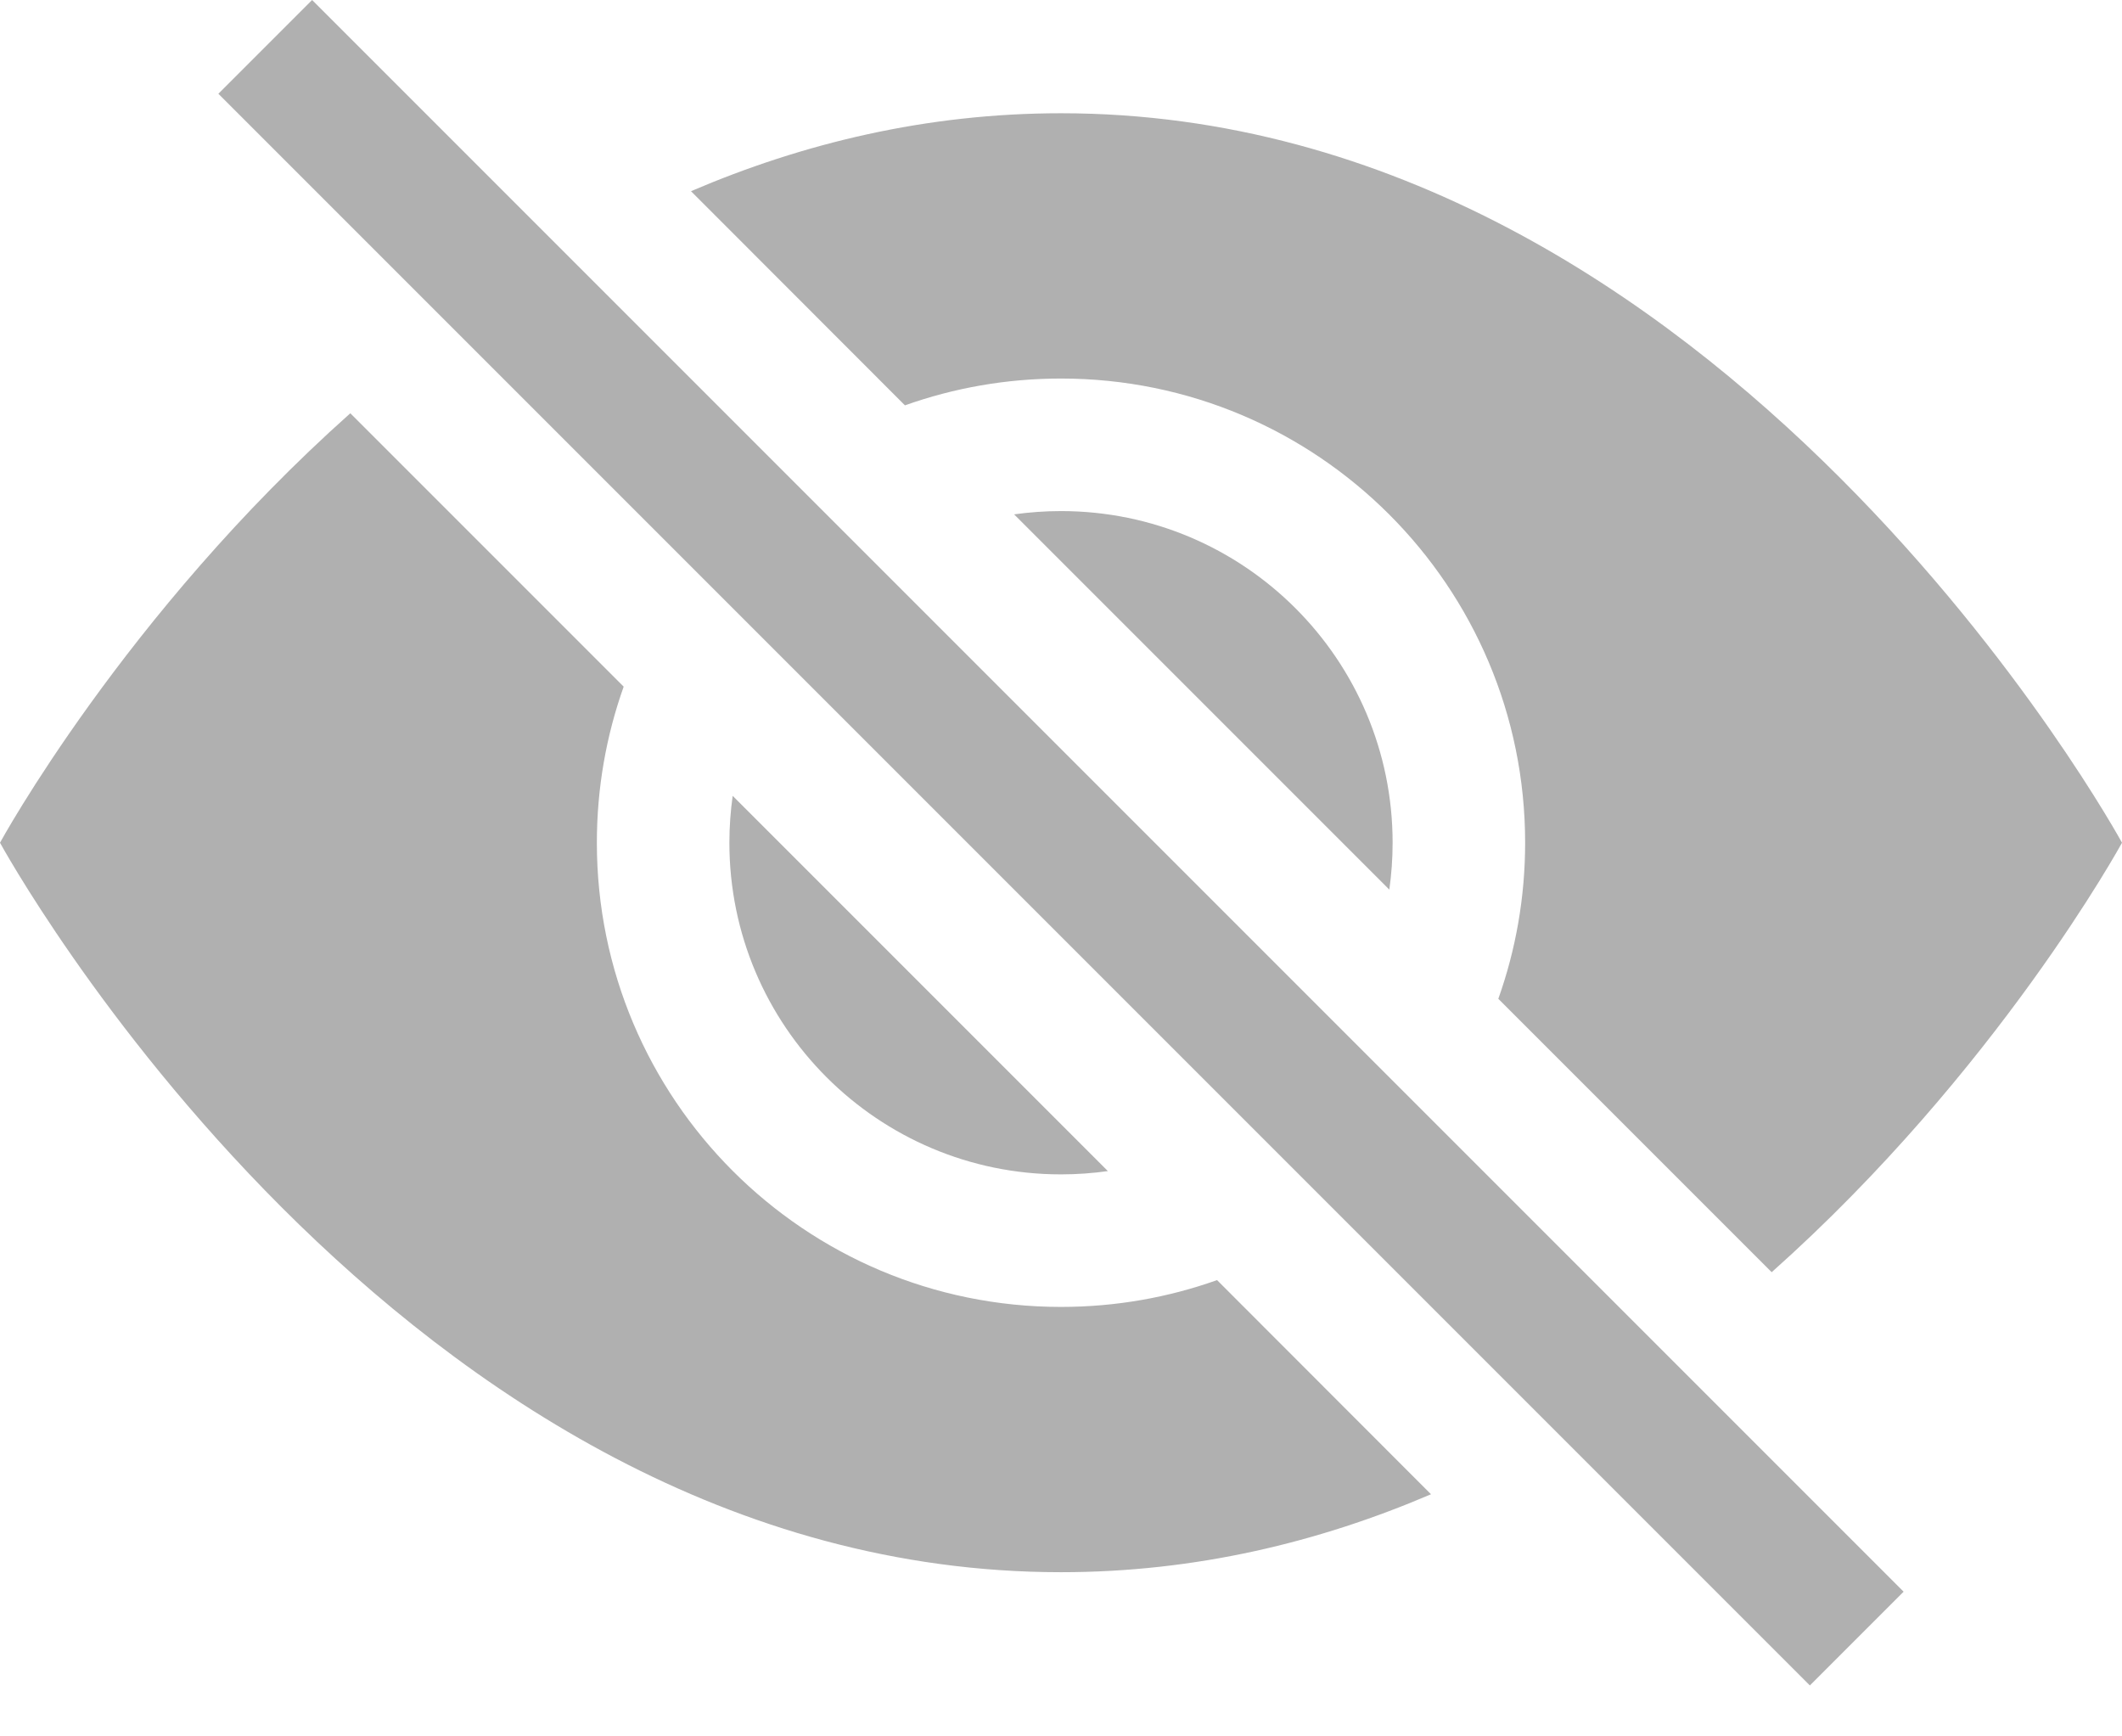
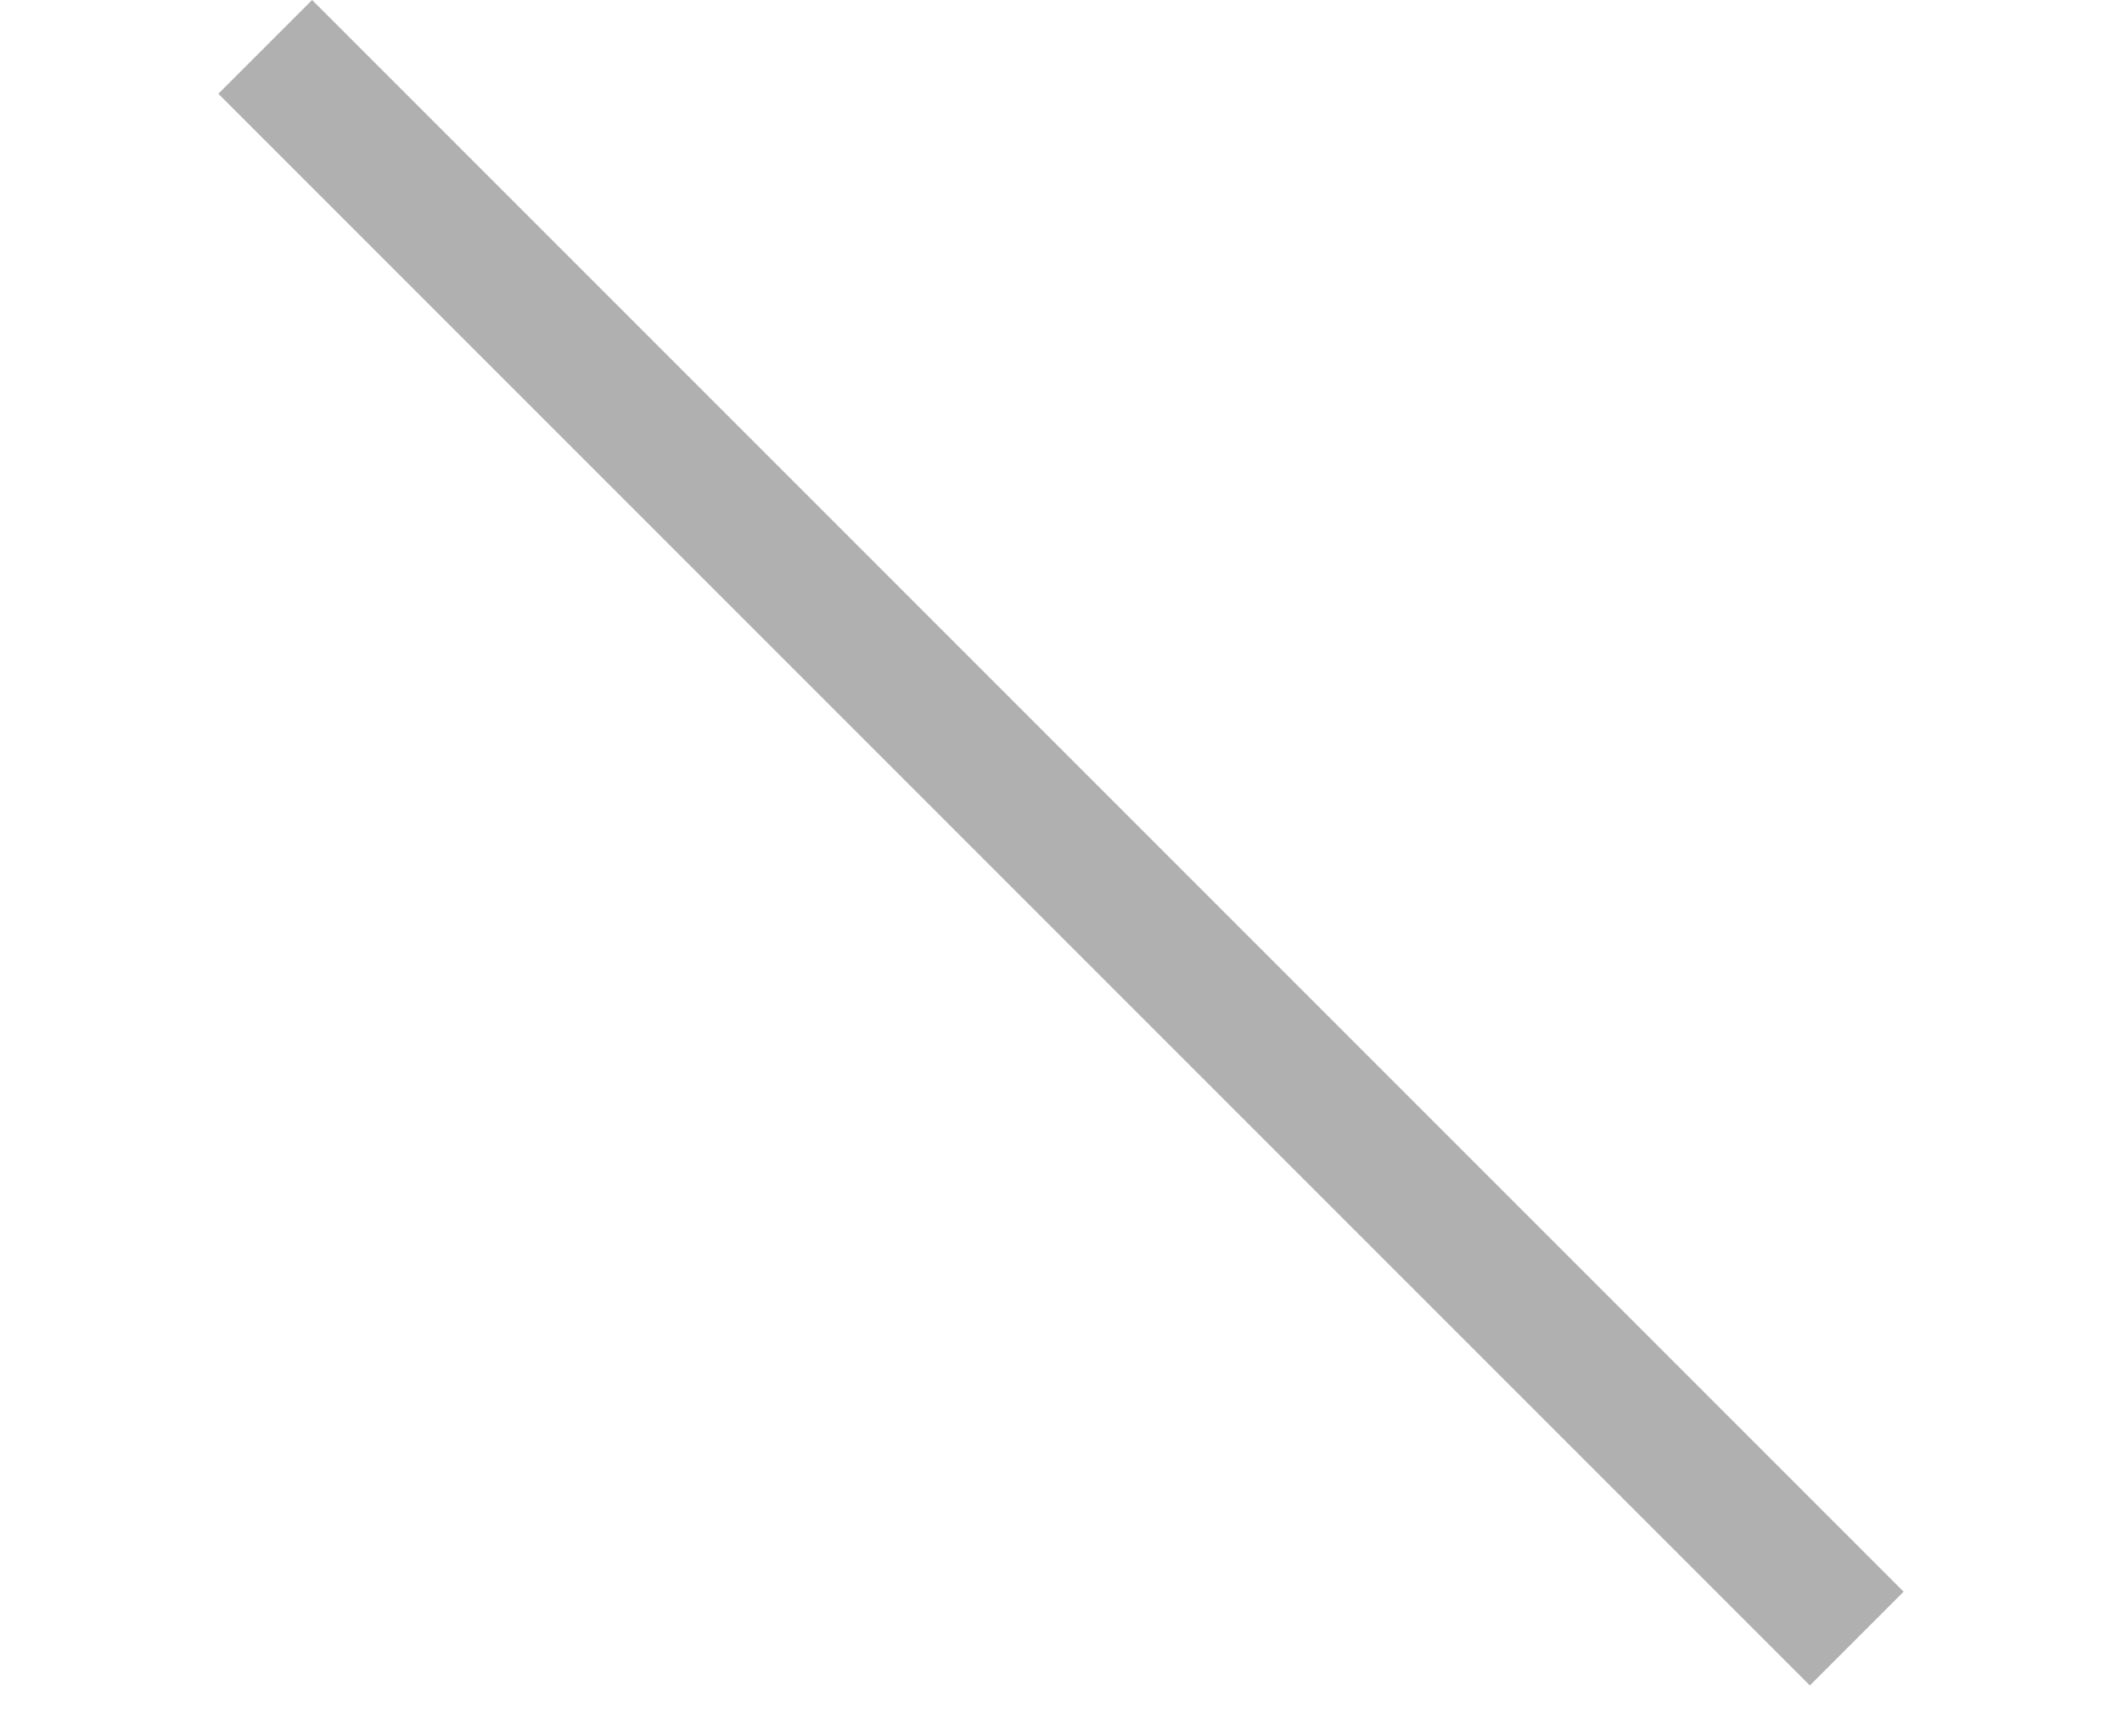
<svg xmlns="http://www.w3.org/2000/svg" width="11" height="9" viewBox="0 0 11 9" fill="none">
-   <path d="M7.418 7.745L6.309 6.635C6.056 6.725 5.784 6.774 5.5 6.774C4.171 6.774 3.094 5.697 3.094 4.368C3.094 4.084 3.143 3.812 3.233 3.559L1.816 2.142C0.645 3.185 0 4.368 0 4.368C0 4.368 2.062 8.149 5.5 8.149C6.198 8.149 6.839 7.993 7.418 7.745Z" fill="#B0B0B0" />
-   <path d="M3.582 0.991C4.161 0.743 4.802 0.587 5.5 0.587C8.938 0.587 11 4.368 11 4.368C11 4.368 10.355 5.551 9.184 6.594L7.767 5.177C7.857 4.924 7.906 4.652 7.906 4.368C7.906 3.039 6.829 1.962 5.5 1.962C5.216 1.962 4.944 2.011 4.691 2.101L3.582 0.991Z" fill="#B0B0B0" />
-   <path d="M3.798 4.125C3.787 4.204 3.781 4.285 3.781 4.368C3.781 5.317 4.551 6.087 5.5 6.087C5.583 6.087 5.664 6.081 5.743 6.07L3.798 4.125Z" fill="#B0B0B0" />
-   <path d="M7.202 4.611L5.257 2.666C5.336 2.655 5.417 2.649 5.5 2.649C6.449 2.649 7.219 3.419 7.219 4.368C7.219 4.451 7.213 4.532 7.202 4.611Z" fill="#B0B0B0" />
-   <path d="M9.382 8.736L1.132 0.486L1.618 0L9.868 8.25L9.382 8.736Z" fill="#B0B0B0" />
+   <path d="M9.382 8.736L1.132 0.486L1.618 0L9.868 8.25Z" fill="#B0B0B0" />
</svg>